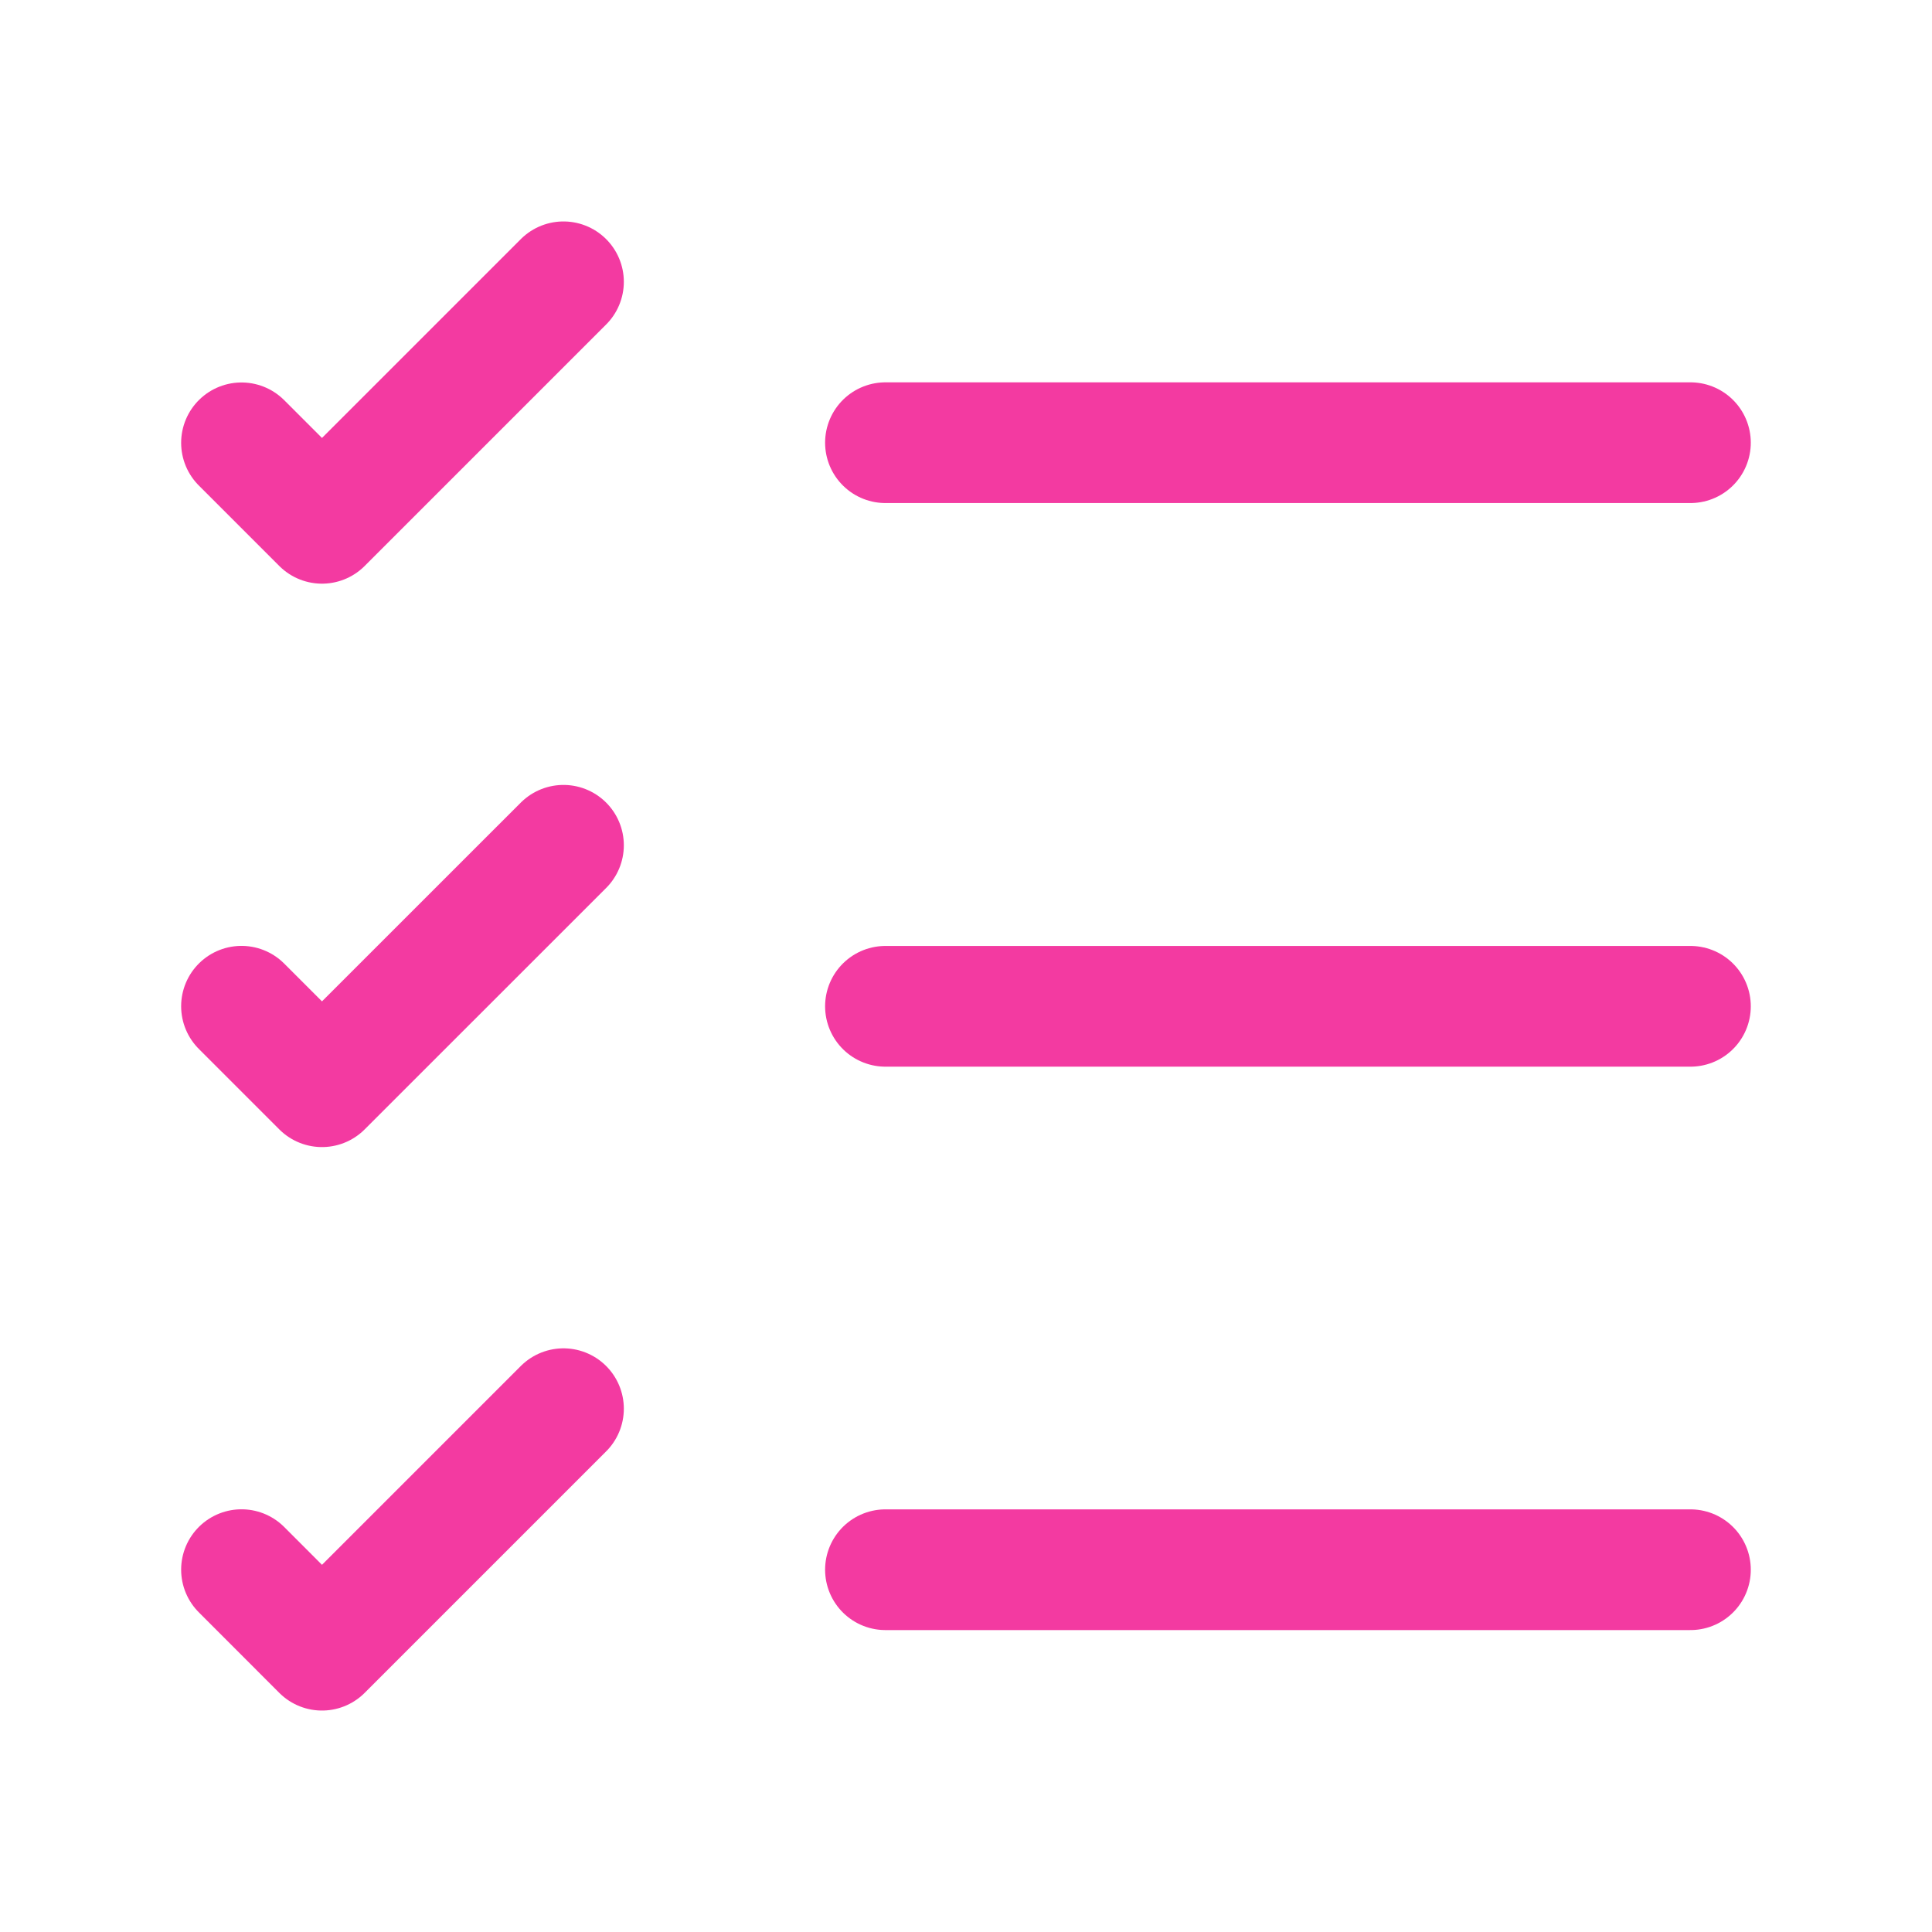
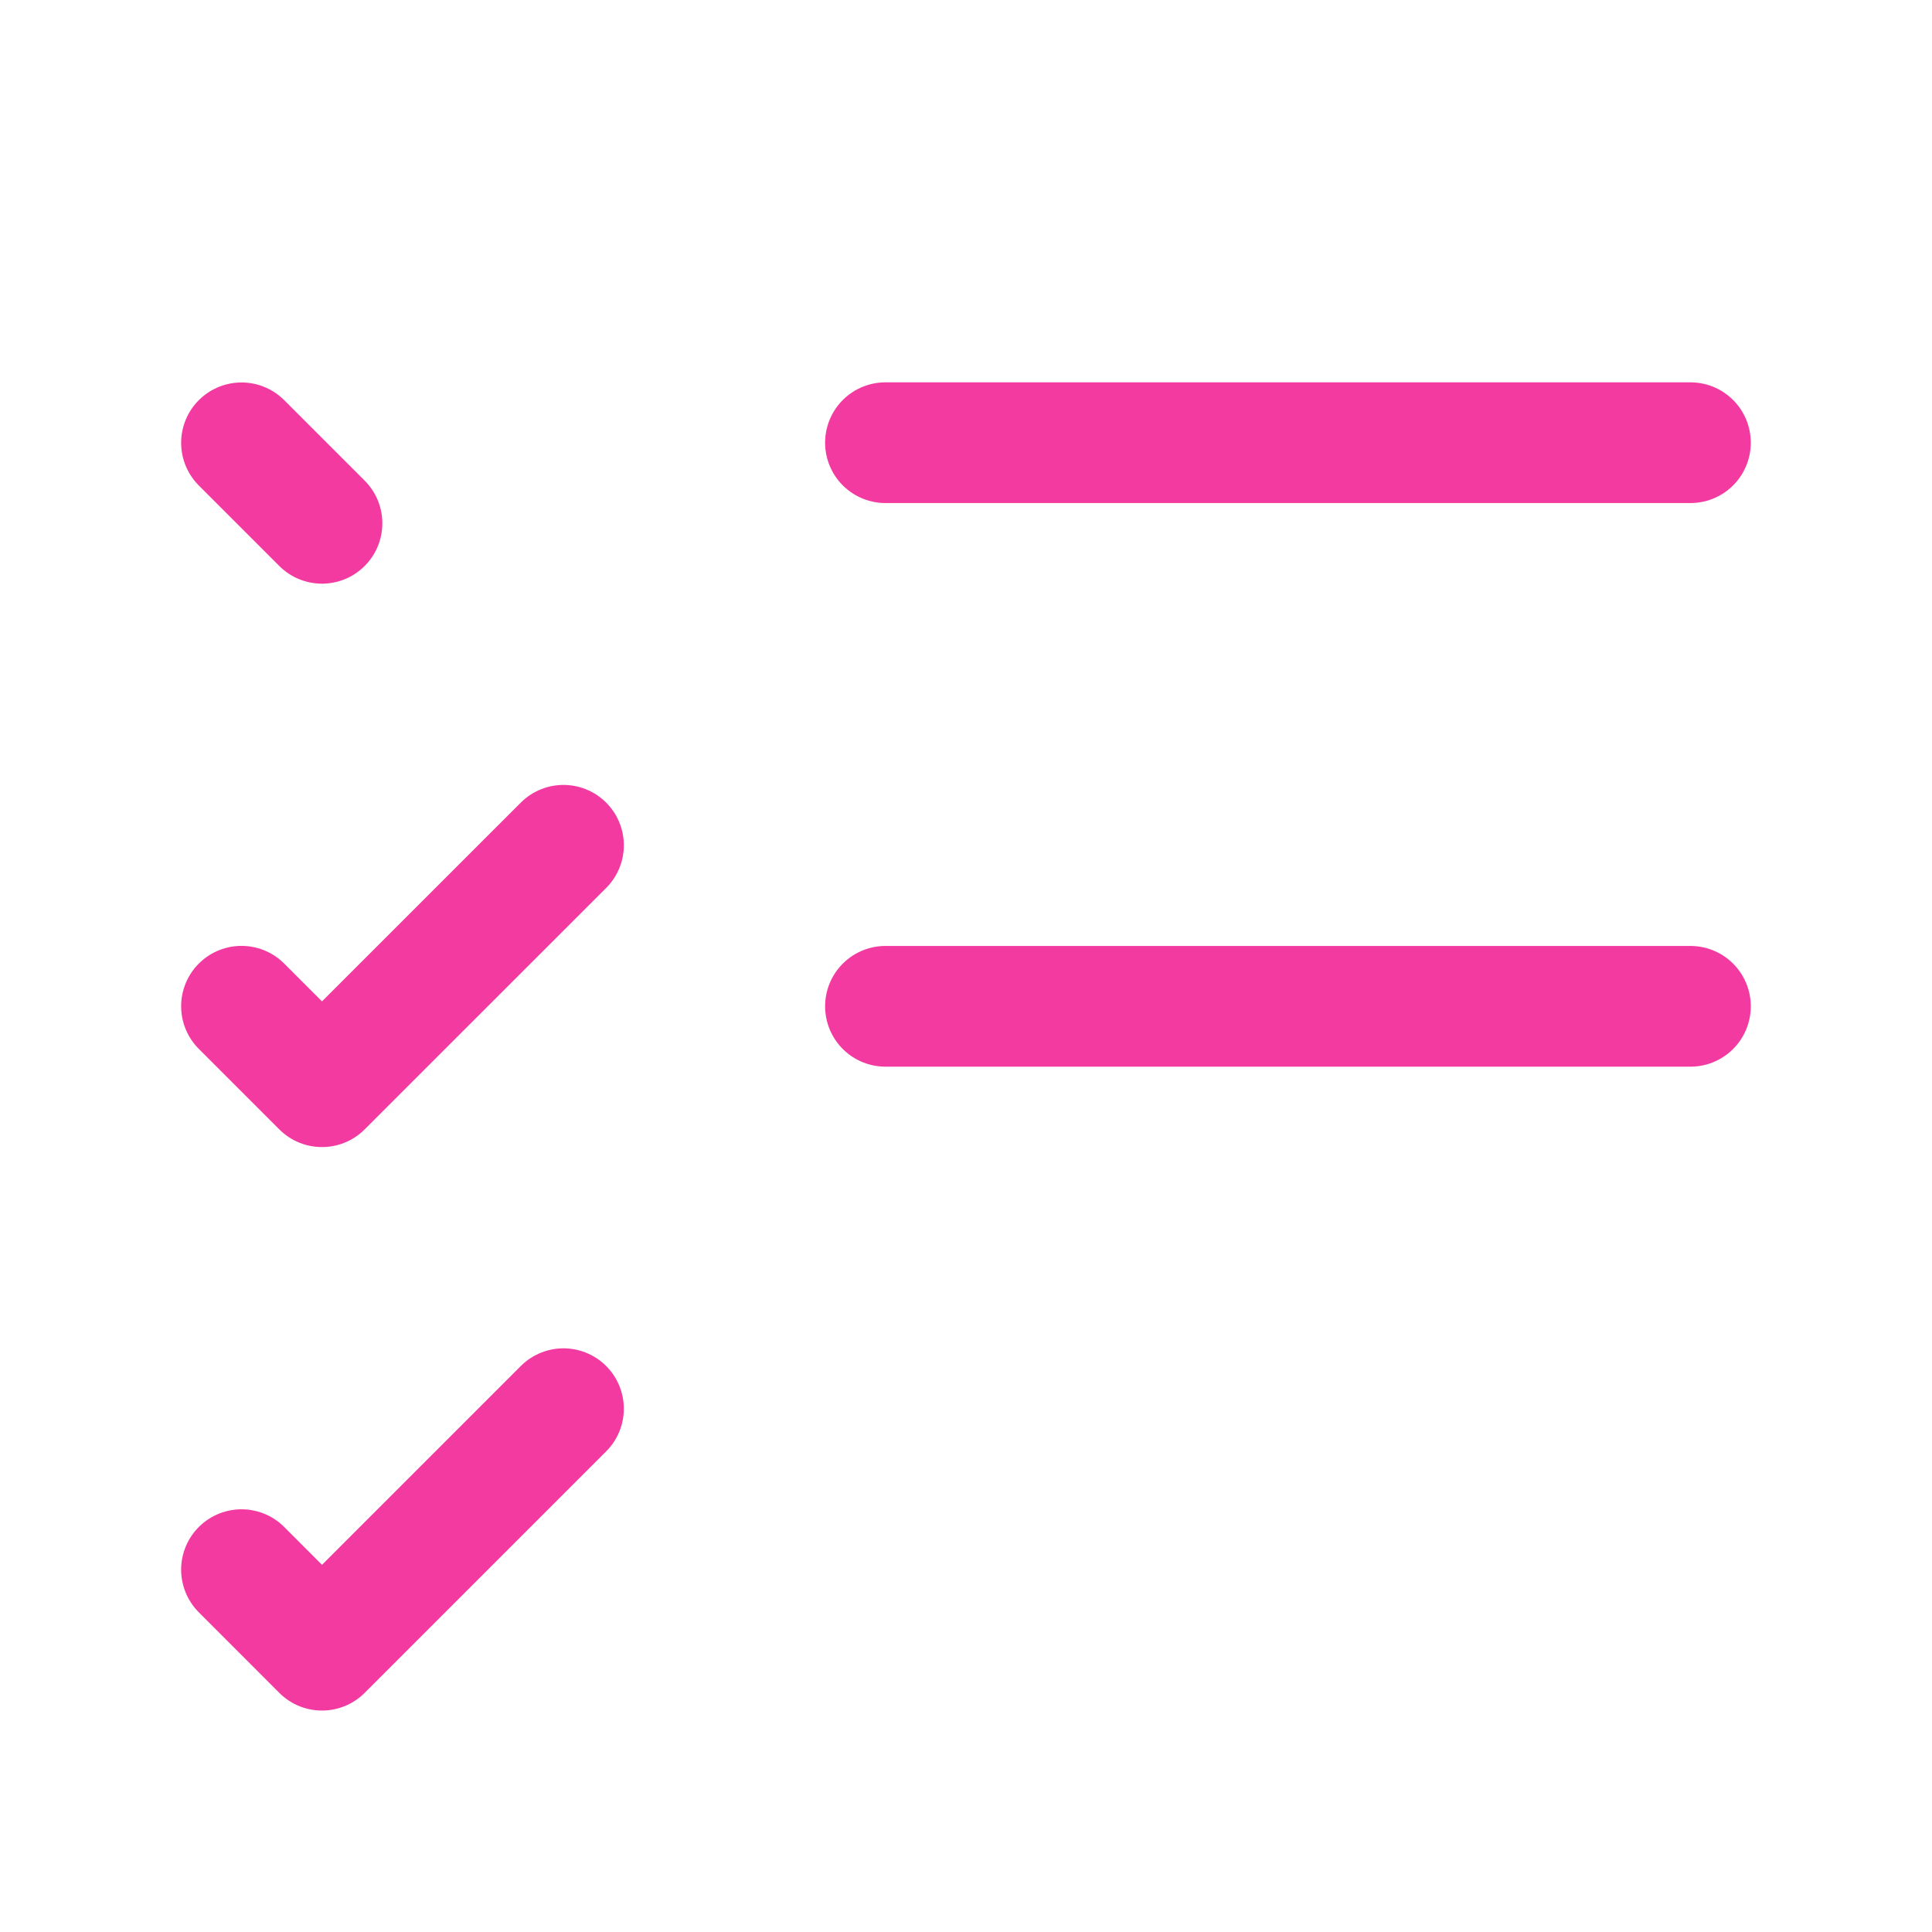
<svg xmlns="http://www.w3.org/2000/svg" width="29" height="29" viewBox="0 0 29 29" fill="none">
-   <path d="M13.291 23.562H25.374" stroke="#F33AA1" stroke-width="1.812" stroke-linecap="round" stroke-linejoin="round" />
  <path d="M13.291 15.105H25.374" stroke="#F33AA1" stroke-width="1.812" stroke-linecap="round" stroke-linejoin="round" />
  <path d="M13.291 6.645H25.374" stroke="#F33AA1" stroke-width="1.812" stroke-linecap="round" stroke-linejoin="round" />
-   <path d="M3.625 6.647L4.833 7.855L8.458 4.23" stroke="#F33AA1" stroke-width="1.812" stroke-linecap="round" stroke-linejoin="round" />
+   <path d="M3.625 6.647L4.833 7.855" stroke="#F33AA1" stroke-width="1.812" stroke-linecap="round" stroke-linejoin="round" />
  <path d="M3.625 15.104L4.833 16.312L8.458 12.688" stroke="#F33AA1" stroke-width="1.812" stroke-linecap="round" stroke-linejoin="round" />
  <path d="M3.625 23.561L4.833 24.77L8.458 21.145" stroke="#F33AA1" stroke-width="1.812" stroke-linecap="round" stroke-linejoin="round" />
</svg>